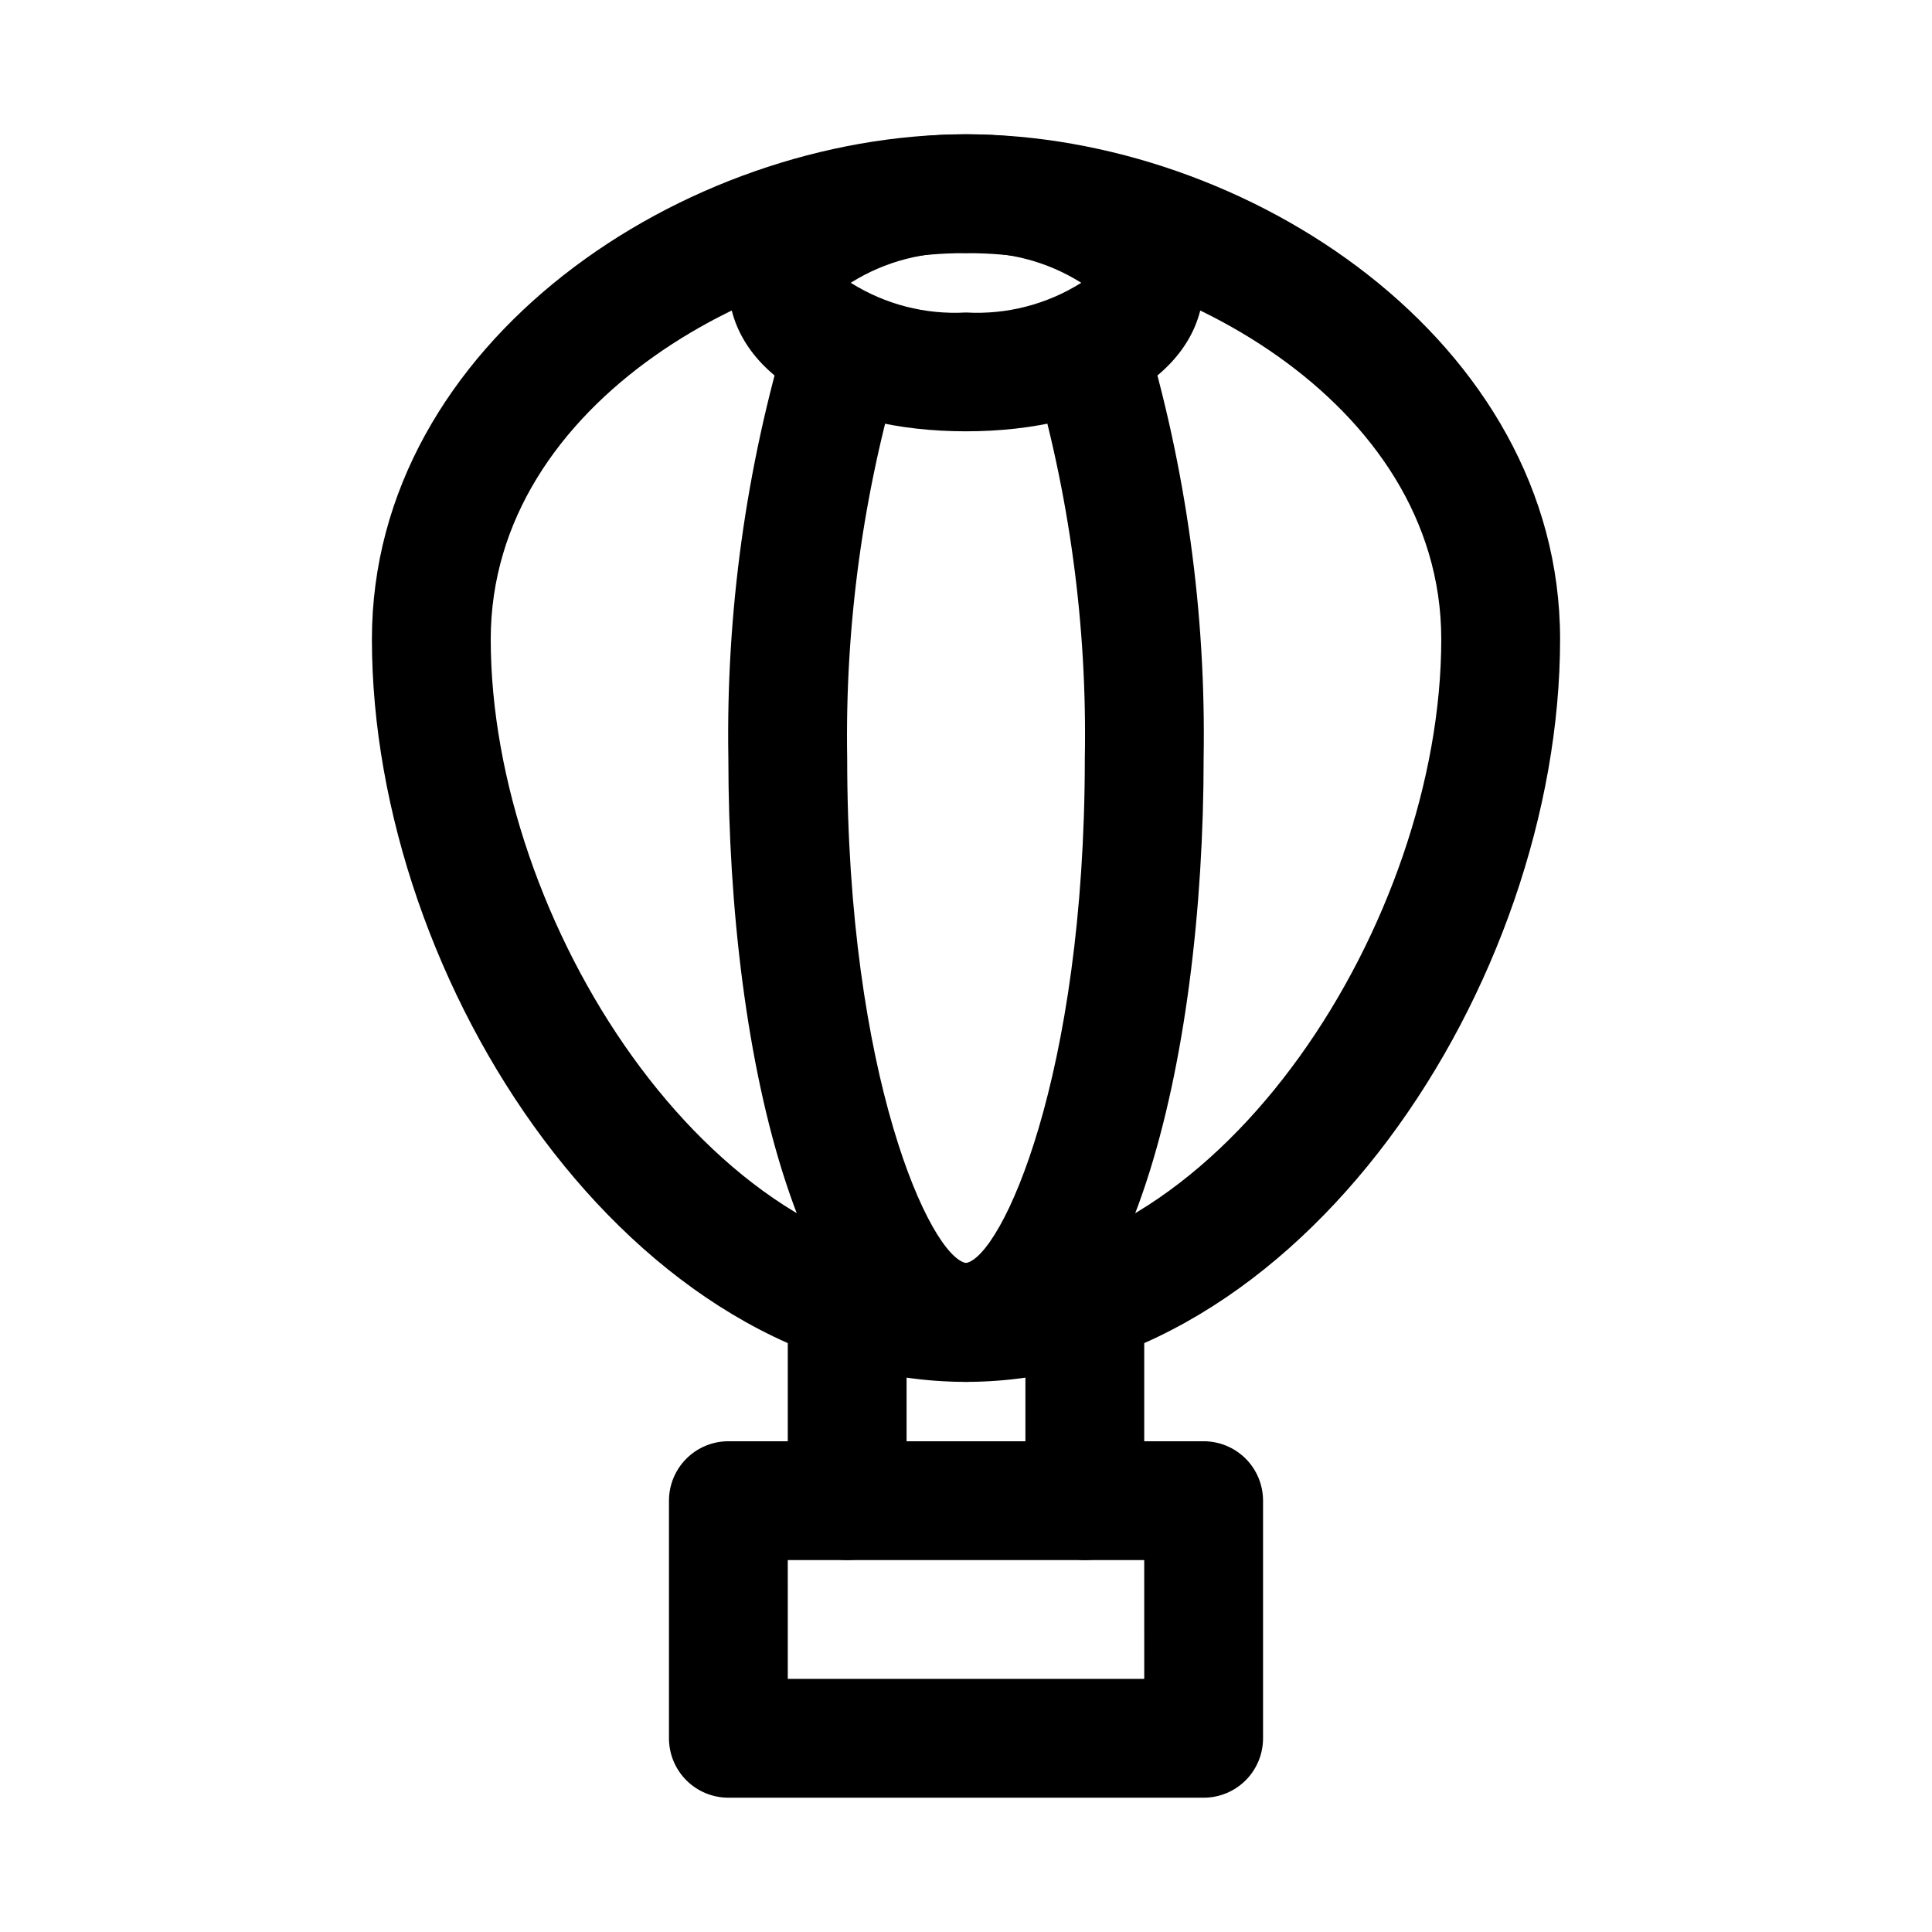
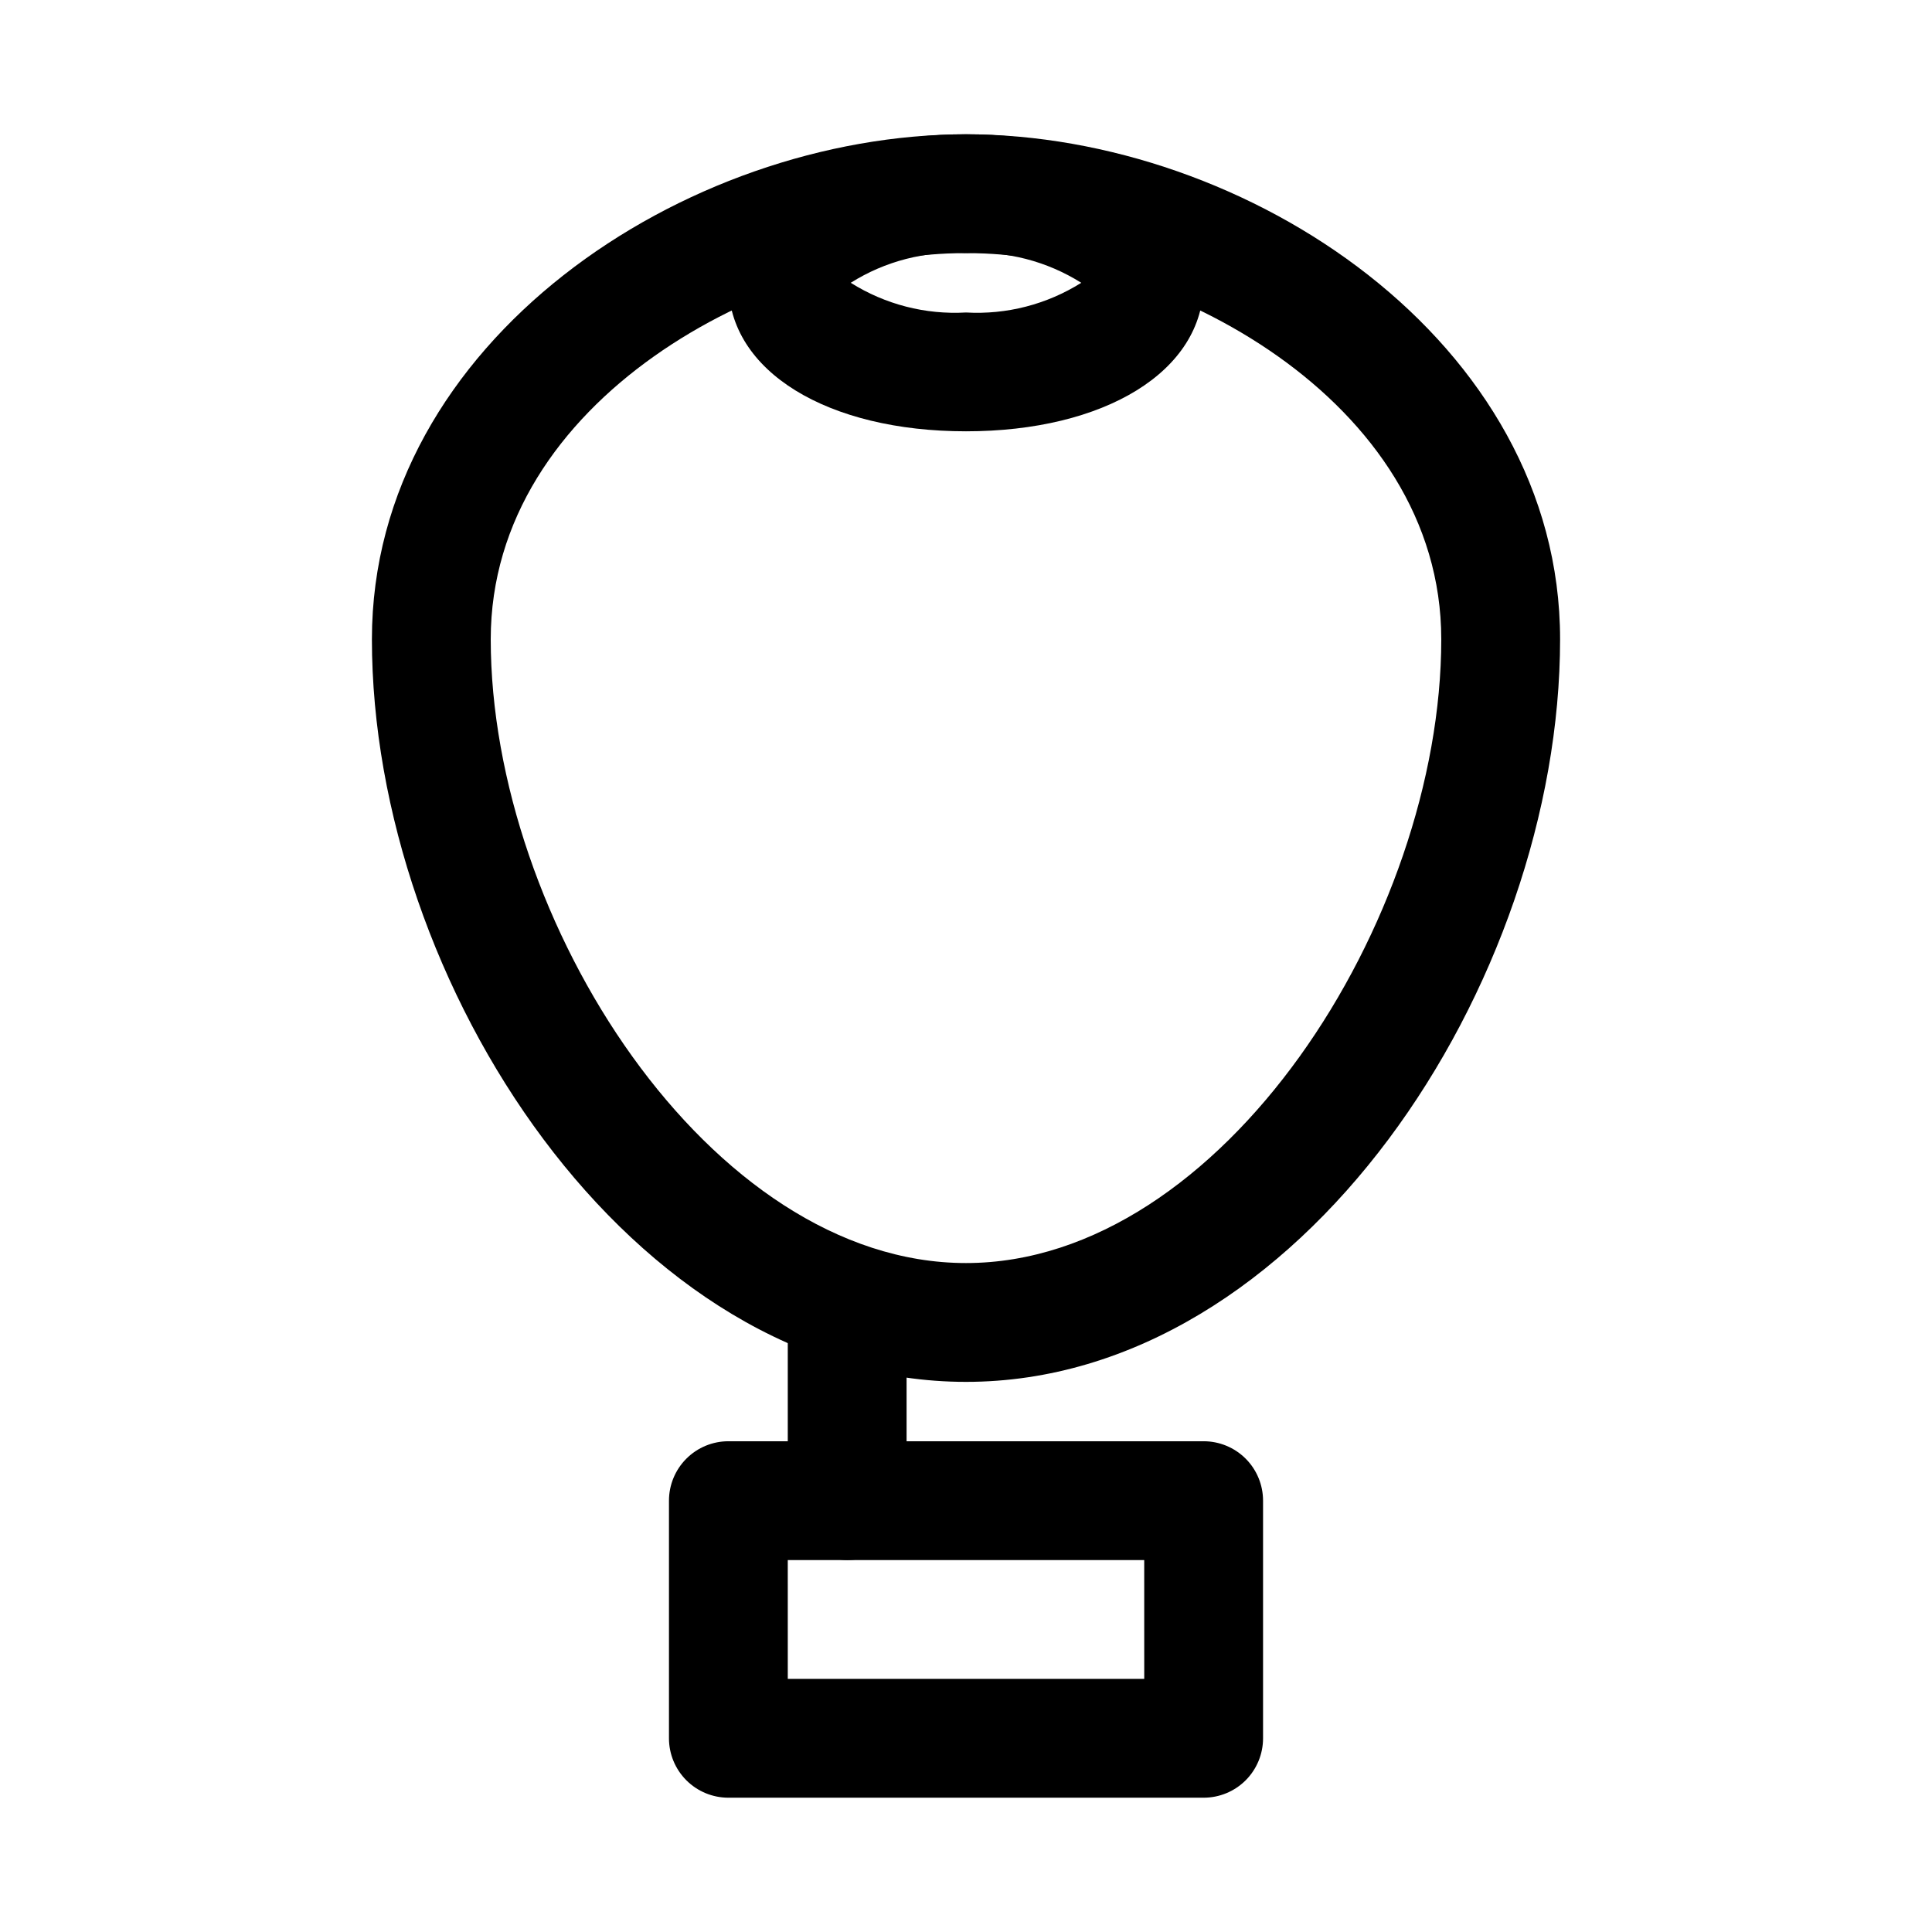
<svg xmlns="http://www.w3.org/2000/svg" fill="#000000" width="800px" height="800px" version="1.1" viewBox="144 144 512 512">
  <g>
    <path d="m368.51 478.72c8.695 0 15.742 8.695 15.742 15.742v47.23c0 8.695-7.051 15.742-15.742 15.742-8.695 0-15.742-8.695-15.742-15.742v-47.23c0-8.695 7.051-15.742 15.742-15.742z" />
-     <path d="m431.49 478.72c8.695 0 15.742 8.695 15.742 15.742v47.23c0 8.695-7.051 15.742-15.742 15.742-8.695 0-15.742-8.695-15.742-15.742v-47.23c0-8.695 7.051-15.742 15.742-15.742z" />
-     <path d="m400 510.21c-43.297 0-62.977-85.648-62.977-165.31-0.641-38.527 4.668-76.922 15.742-113.83 1.336-3.969 4.195-7.242 7.945-9.102s8.082-2.156 12.051-0.82c3.965 1.336 7.238 4.195 9.102 7.945 1.859 3.75 2.152 8.086 0.816 12.051-9.984 33.66-14.762 68.648-14.168 103.75 0 84.547 22.043 132.09 31.488 133.82 9.445-1.73 31.488-49.277 31.488-133.82 0.645-35.098-4.082-70.086-14.016-103.75-1.375-5.191-0.004-10.727 3.629-14.684 3.637-3.953 9.035-5.781 14.328-4.852 5.289 0.934 9.738 4.5 11.801 9.461 11.074 36.906 16.387 75.301 15.746 113.83 0 79.664-19.684 165.31-62.977 165.31z" />
    <path d="m400 510.21c-88.641 0-157.44-105.8-157.44-196.8 0-78.879 82.969-133.82 157.44-133.82 74.469 0 157.44 54.945 157.44 133.82-0.004 91-68.805 196.8-157.44 196.8zm0-299.14c-52.586 0-125.95 38.887-125.95 102.34 0 74.469 58.094 165.31 125.95 165.31 67.855 0 125.95-90.844 125.95-165.31-0.004-63.449-73.371-102.34-125.95-102.34z" />
    <path d="m400 258.3c-36.527 0-62.977-15.742-62.977-39.359 0-23.617 26.449-39.359 62.977-39.359s62.977 15.742 62.977 39.359c0 23.617-26.453 39.359-62.977 39.359zm-30.547-39.359c9.117 5.734 19.793 8.488 30.547 7.871 10.75 0.617 21.426-2.137 30.543-7.871-9.117-5.734-19.793-8.488-30.543-7.871-10.754-0.617-21.43 2.137-30.547 7.871z" />
    <path d="m462.98 620.41h-125.95c-4.176 0-8.18-1.656-11.133-4.609-2.953-2.953-4.613-6.957-4.613-11.133v-62.977c0-4.176 1.66-8.18 4.613-11.133s6.957-4.613 11.133-4.613h125.95c4.172 0 8.18 1.66 11.133 4.613 2.949 2.953 4.609 6.957 4.609 11.133v62.977c0 4.176-1.66 8.18-4.609 11.133-2.953 2.953-6.961 4.609-11.133 4.609zm-110.21-31.488h94.465l-0.004-31.488h-94.465z" />
  </g>
</svg>